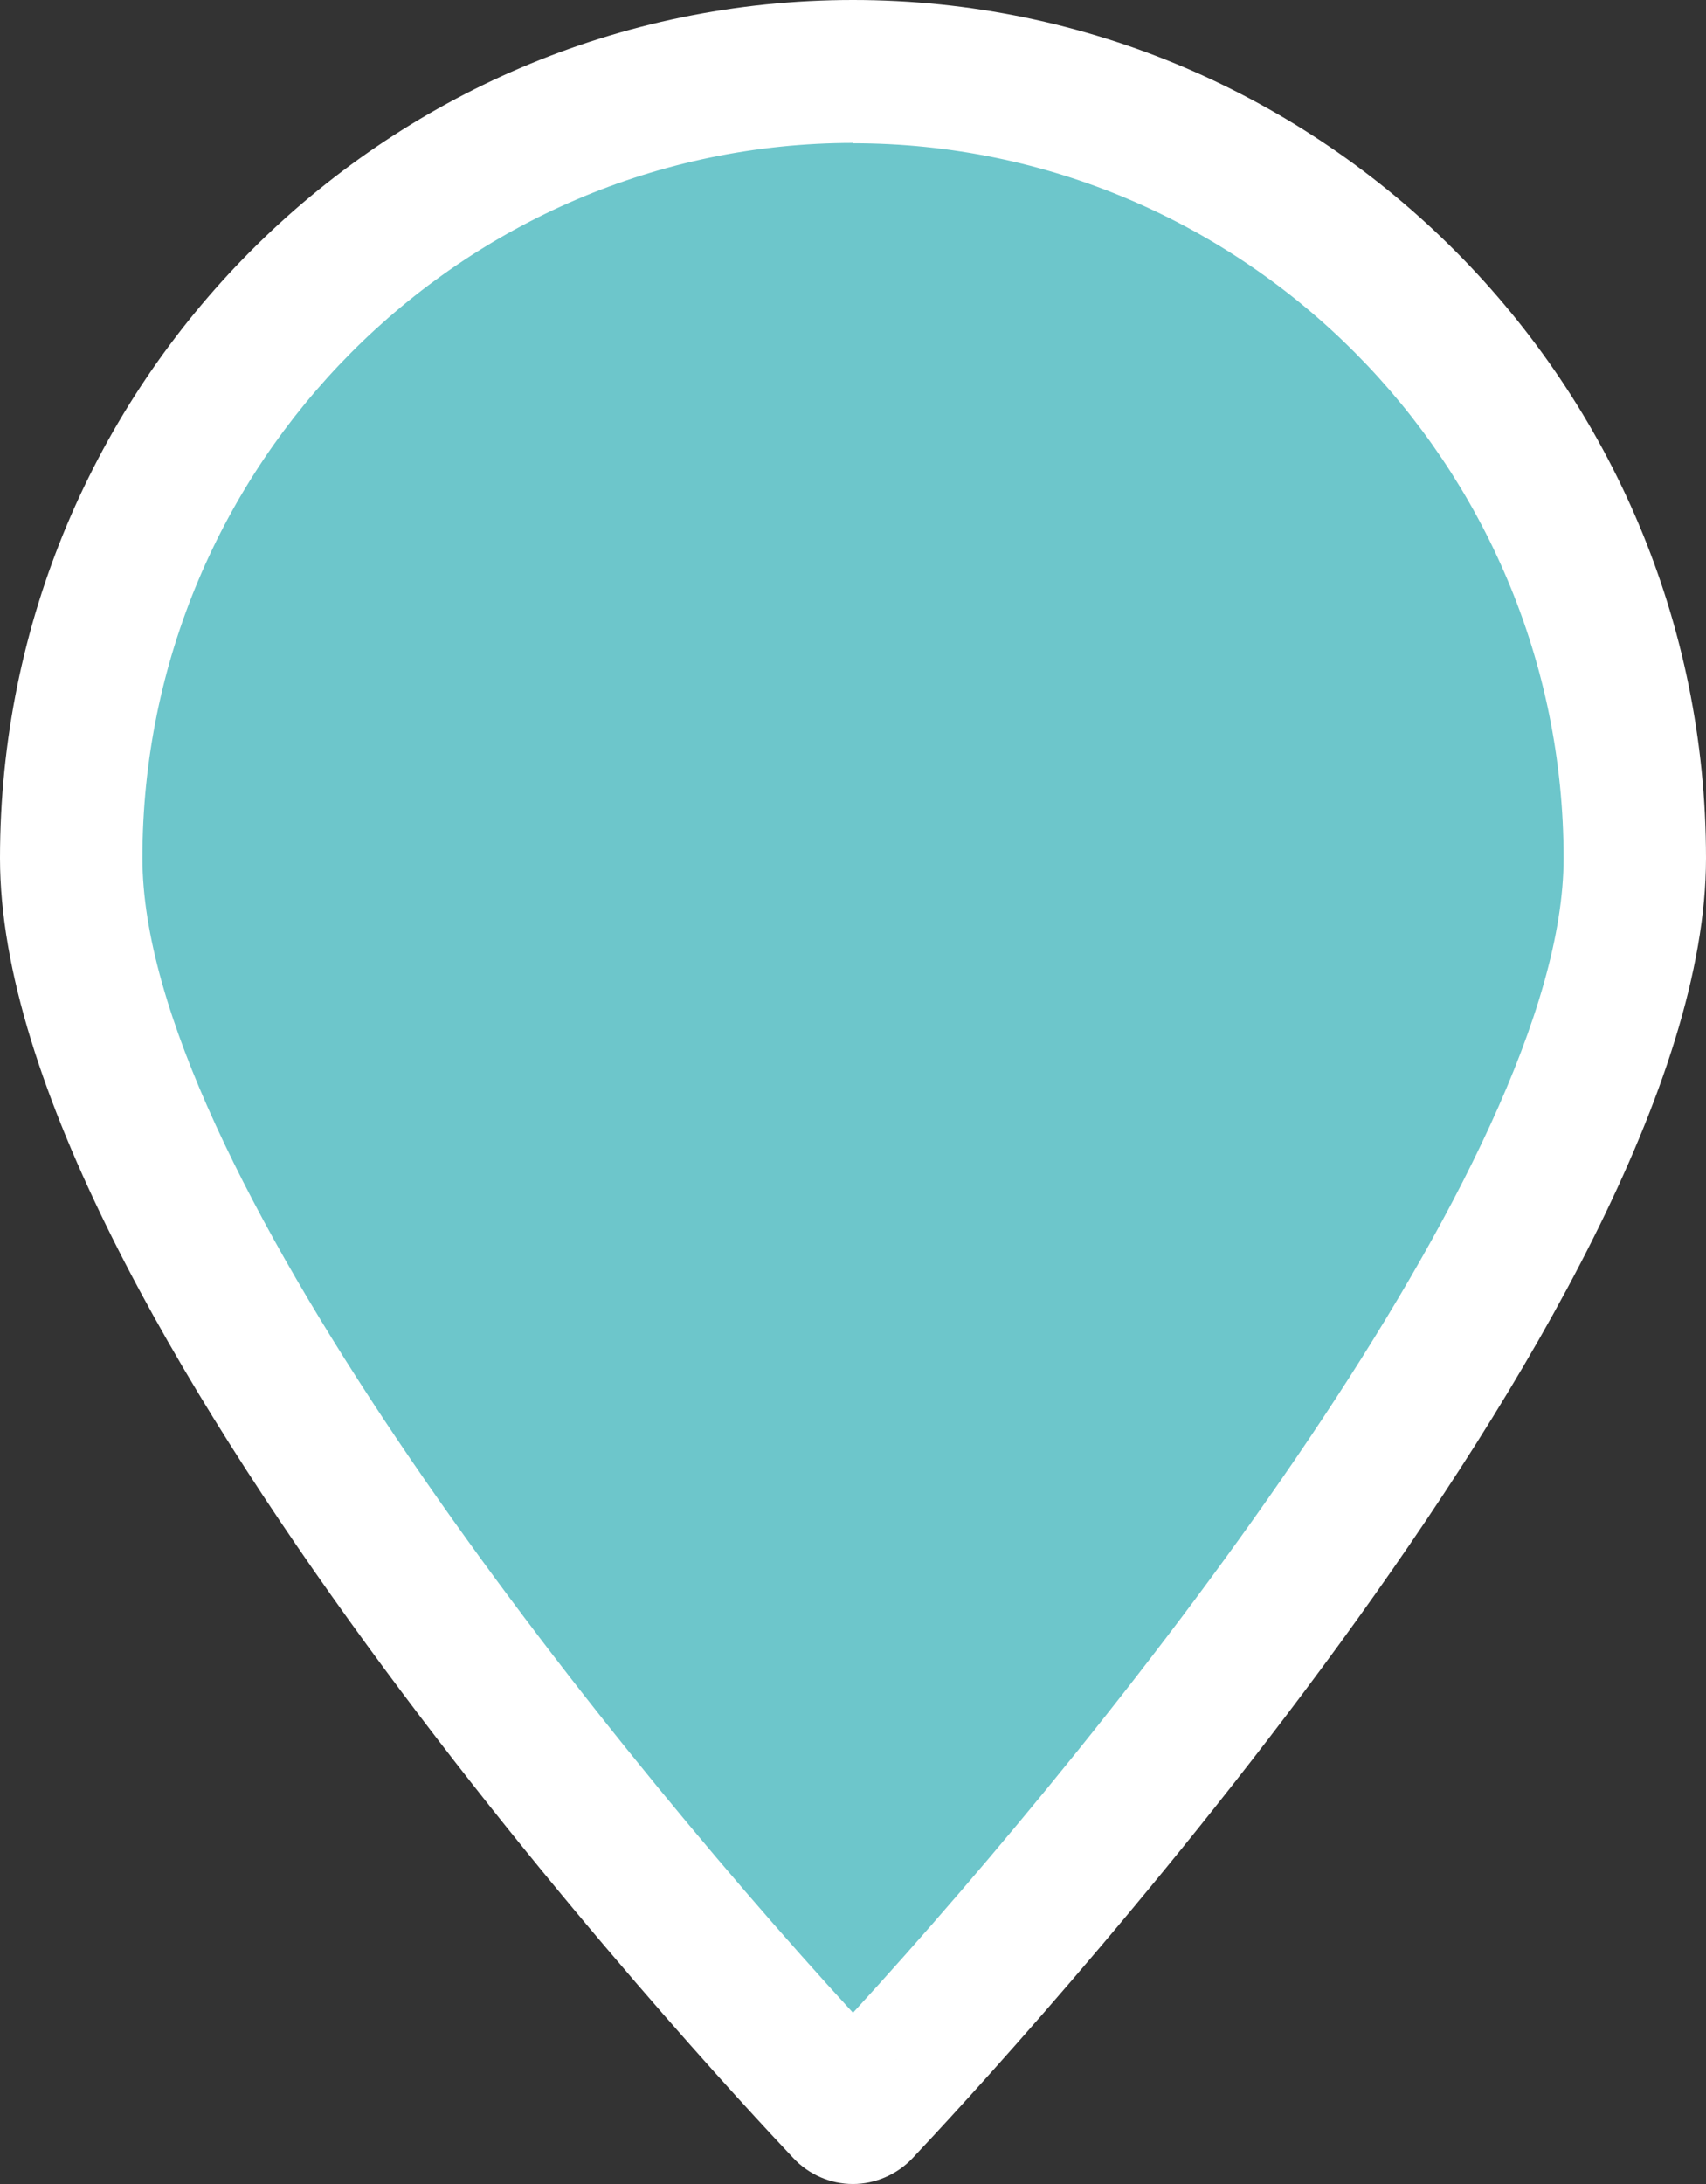
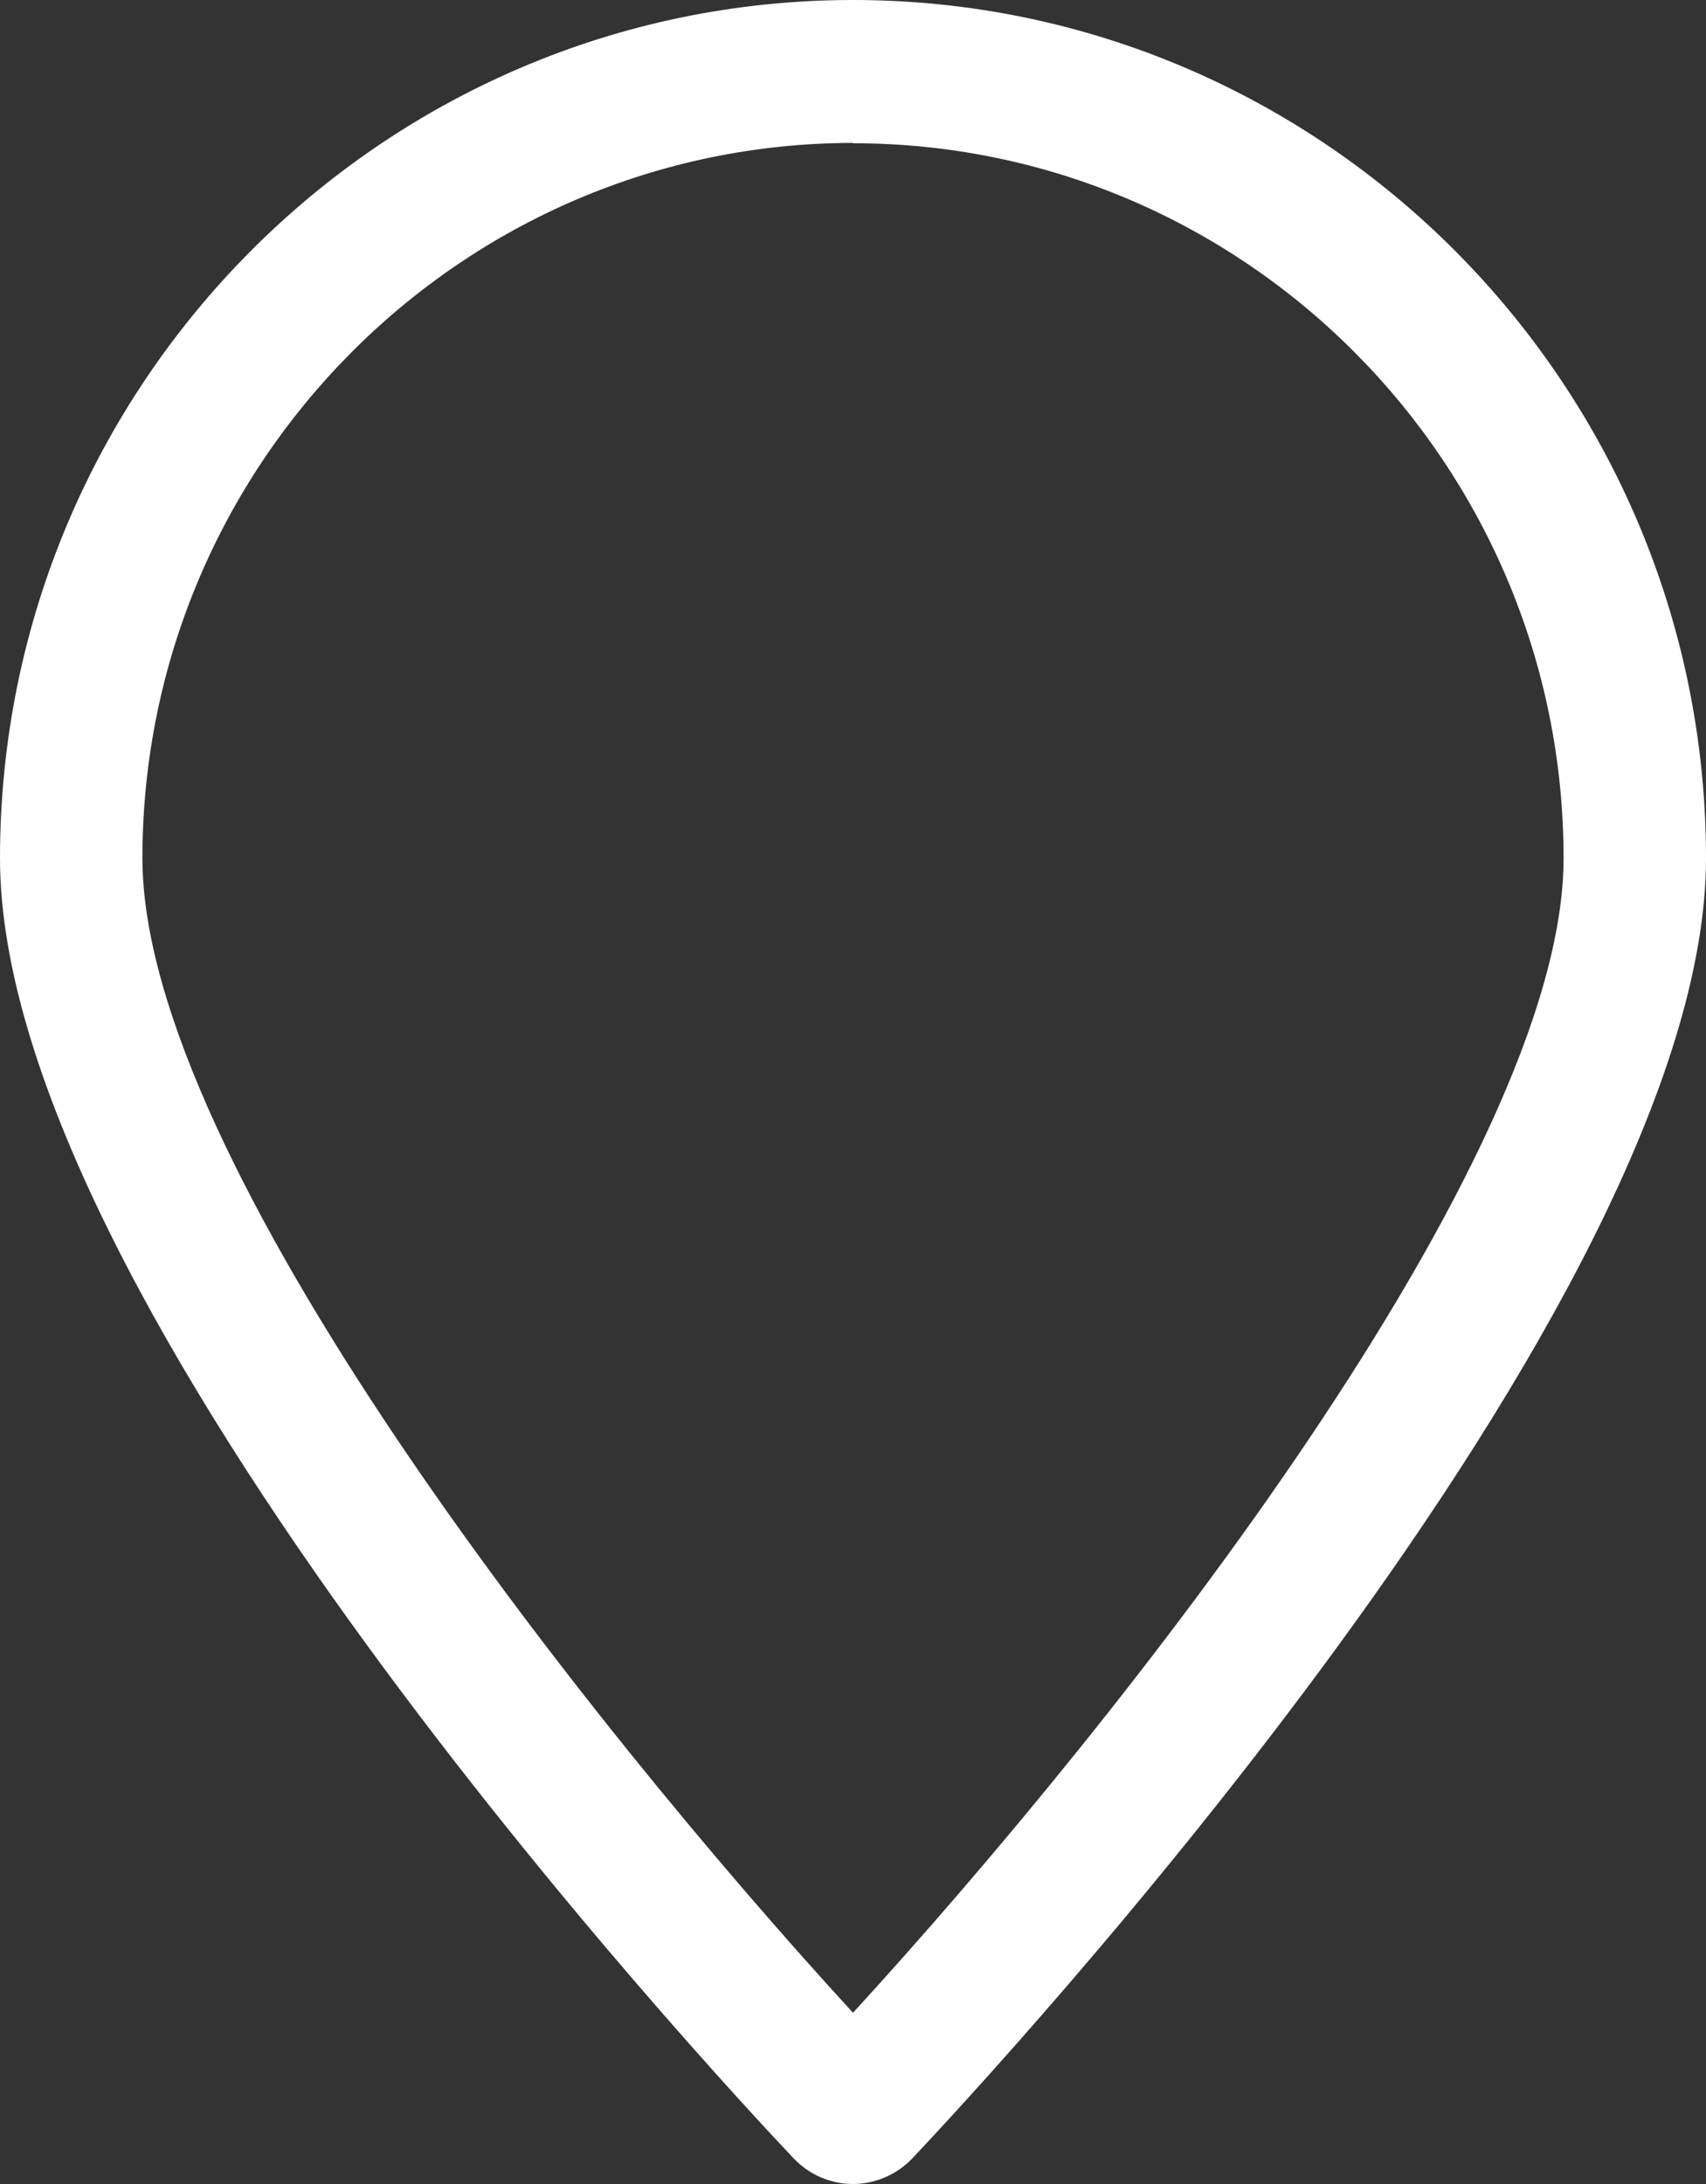
<svg xmlns="http://www.w3.org/2000/svg" width="25" height="32" viewBox="0 0 25 32" fill="none">
  <rect x="0" y="0" width="25" height="32" fill="#333333" stroke="none" />
  <g id="Layer_1" clip-path="url(#clip0_63_552)">
-     <path id="Vector" d="M12.499 1.047C6.18 1.047 1.045 6.218 1.045 12.575C1.045 18.931 11.925 30.414 12.386 30.903C12.416 30.933 12.455 30.953 12.499 30.953C12.543 30.953 12.583 30.938 12.612 30.903C13.074 30.414 23.953 18.847 23.953 12.575C23.953 6.302 18.818 1.047 12.499 1.047Z" fill="#6DC6CB" />
    <path id="Vector_2" d="M12.5 32C12.171 32 11.852 31.862 11.626 31.62C10.443 30.37 0 19.144 0 12.575C0 5.64 5.607 0 12.5 0C19.393 0 25 5.64 25 12.575C25 19.129 14.557 30.365 13.369 31.625C13.143 31.862 12.824 32 12.5 32ZM13.133 30.168C13.133 30.168 13.133 30.168 13.138 30.177C13.138 30.177 13.138 30.173 13.133 30.168ZM12.5 2.094C6.761 2.099 2.087 6.801 2.087 12.575C2.087 17.005 8.562 25.199 12.5 29.491C16.438 25.194 22.913 17 22.913 12.575C22.913 6.796 18.239 2.099 12.5 2.099V2.094Z" fill="white" />
  </g>
  <defs>
    <clipPath id="clip0_63_552">
      <rect width="25" height="32" fill="white" />
    </clipPath>
  </defs>
</svg>